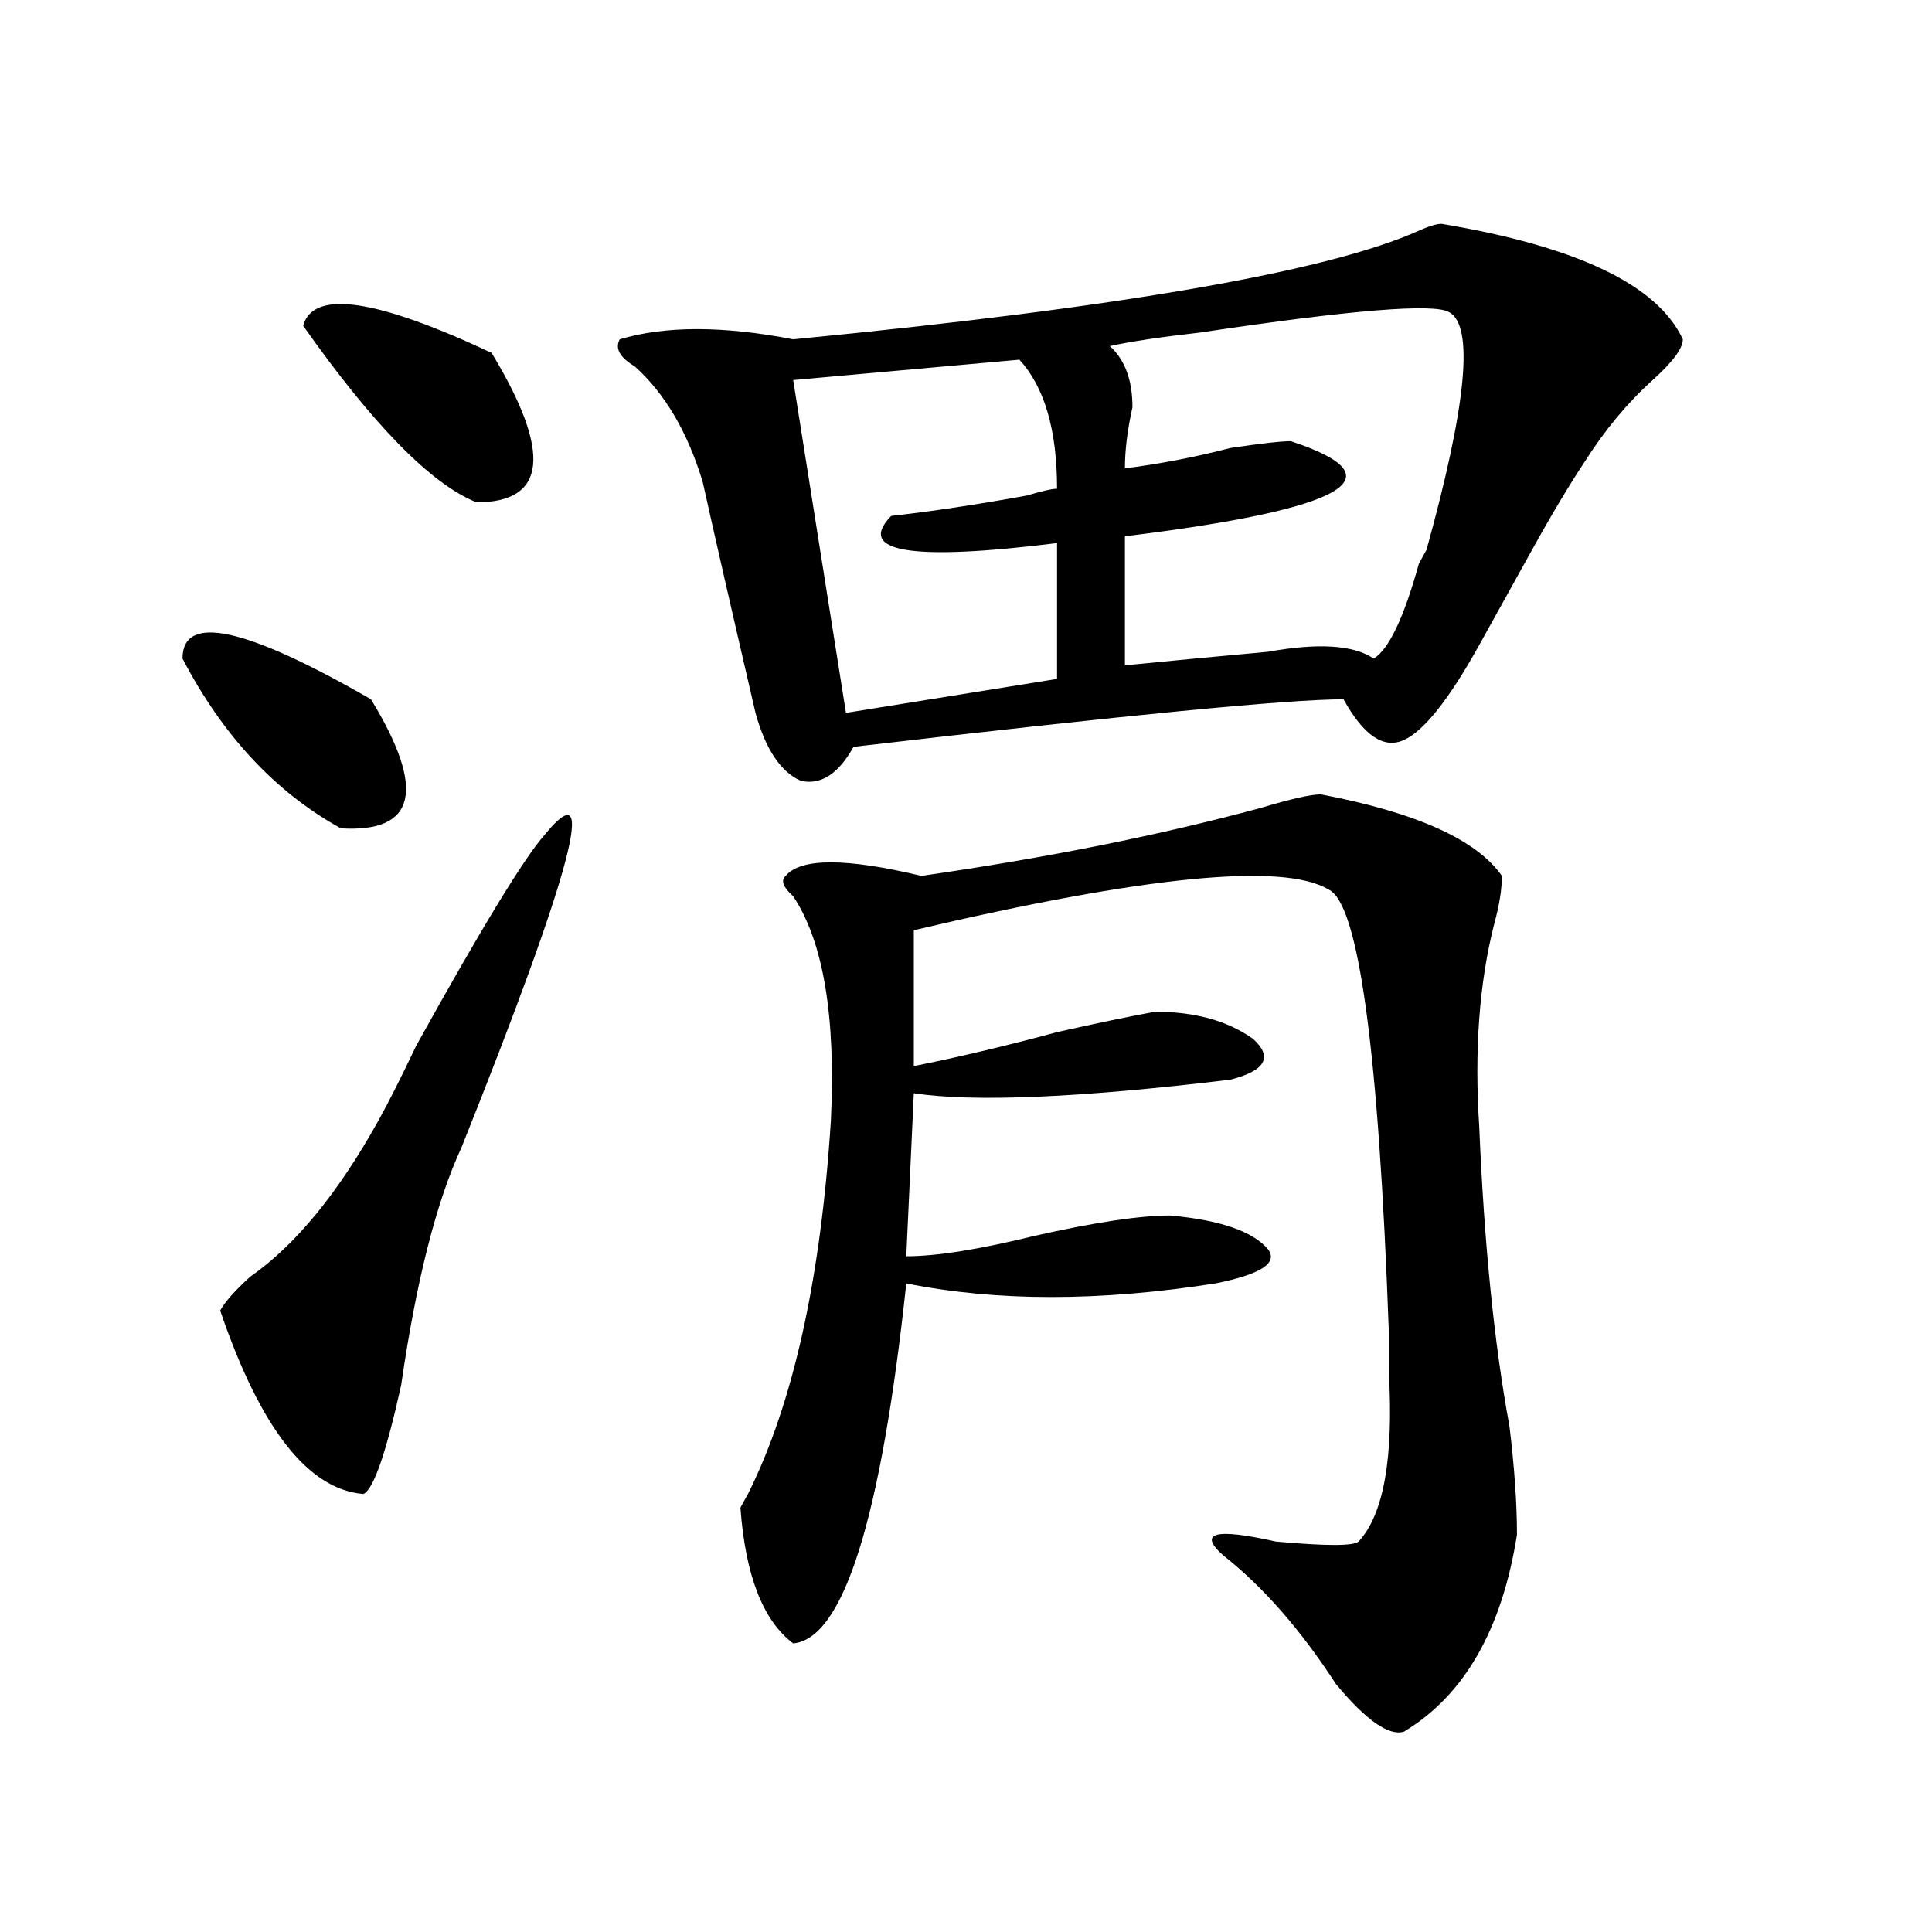
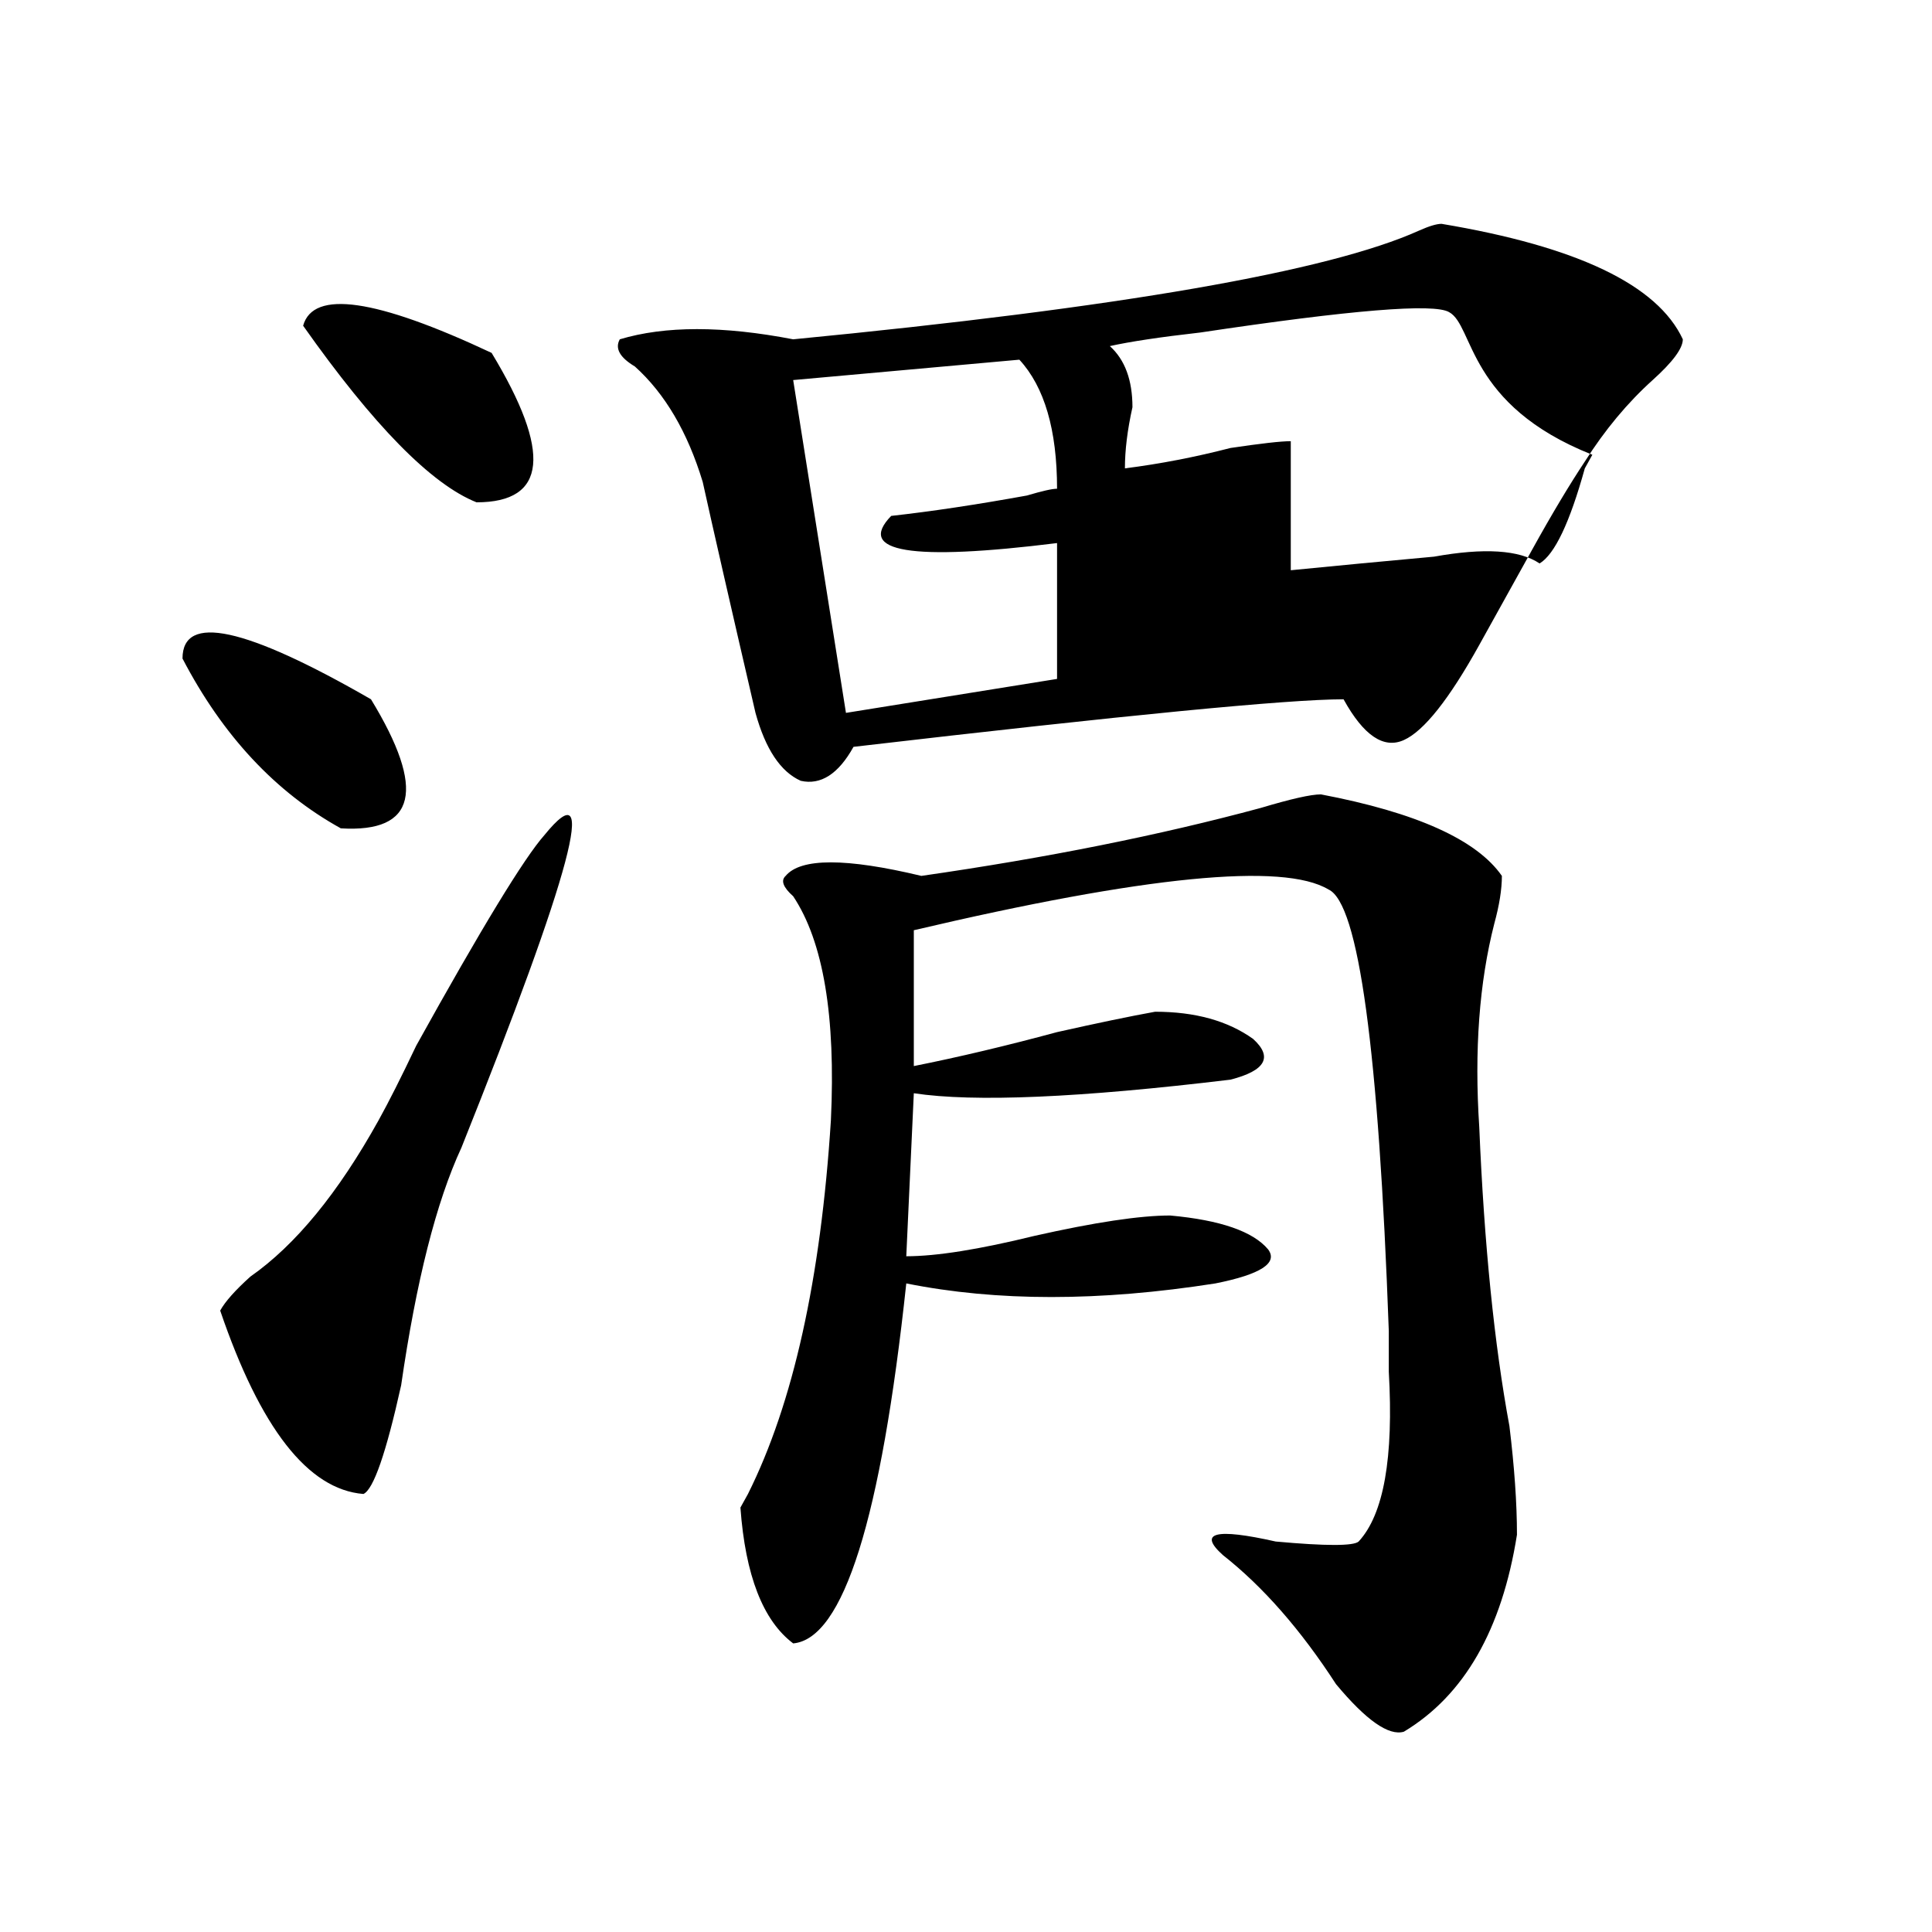
<svg xmlns="http://www.w3.org/2000/svg" version="1.1" id="图层_1" x="0px" y="0px" width="1000px" height="1000px" viewBox="0 0 1000 1000" enable-background="new 0 0 1000 1000" xml:space="preserve">
-   <path d="M94.461,340.859c0-23.401,32.499-16.37,97.559,21.094c28.597,46.911,23.414,69.159-15.609,66.797  C142.569,410.019,115.253,380.739,94.461,340.859z M281.773,432.266c28.597-35.156,14.268,18.786-42.926,161.719  c-13.049,28.125-23.414,69.159-31.219,123.047c-7.805,35.156-14.329,53.942-19.512,56.25c-28.658-2.308-53.353-33.948-74.145-94.922  c2.561-4.669,7.805-10.547,15.609-17.578c23.414-16.37,45.486-43.341,66.34-80.859c5.183-9.339,11.707-22.247,19.512-38.672  C249.213,480.331,271.347,444.021,281.773,432.266z M156.898,168.594c5.183-18.731,37.682-14.063,97.559,14.063  C285.676,234.237,283.054,260,246.652,260C223.238,250.661,193.3,220.175,156.898,168.594z M746.152,115.859  c70.242,11.755,111.826,31.641,124.875,59.766c0,4.724-5.244,11.755-15.609,21.094c-13.049,11.755-24.756,25.817-35.121,42.188  c-7.805,11.755-16.951,26.972-27.316,45.703c-10.427,18.786-19.512,35.156-27.316,49.219c-15.609,28.125-28.658,44.55-39.023,49.219  c-10.427,4.724-20.854-2.308-31.219-21.094c-28.658,0-113.168,8.239-253.652,24.609c-7.805,14.063-16.951,19.94-27.316,17.578  c-10.427-4.669-18.231-16.37-23.414-35.156c-13.049-56.25-22.134-96.075-27.316-119.531c-7.805-25.763-19.512-45.703-35.121-59.766  c-7.805-4.669-10.427-9.339-7.805-14.063c23.414-7.031,53.291-7.031,89.754,0c169.081-16.37,277.066-35.156,323.895-56.25  C739.628,117.067,743.53,115.859,746.152,115.859z M683.715,411.172c49.389,9.394,80.607,23.456,93.656,42.188  c0,7.031-1.342,15.271-3.902,24.609c-7.805,30.487-10.427,65.644-7.805,105.469c2.561,60.974,7.805,112.5,15.609,154.688  c2.561,21.094,3.902,39.88,3.902,56.25c-7.805,49.219-27.316,83.166-58.535,101.953c-7.805,2.307-19.512-5.878-35.121-24.609  c-18.231-28.125-37.743-50.428-58.535-66.797c-13.049-11.7-3.902-14.063,27.316-7.031c25.975,2.362,40.304,2.362,42.926,0  c12.987-14.063,18.17-43.341,15.609-87.891c0-4.669,0-11.7,0-21.094c-5.244-145.294-15.609-221.484-31.219-228.516  c-23.414-14.063-94.998-7.031-214.629,21.094v70.313c23.414-4.669,48.108-10.547,74.145-17.578  c20.792-4.669,37.682-8.185,50.73-10.547c20.792,0,37.682,4.724,50.73,14.063c10.365,9.394,6.463,16.425-11.707,21.094  c-78.047,9.394-132.68,11.755-163.898,7.031l-3.902,84.375c15.609,0,37.682-3.516,66.34-10.547  c31.219-7.031,54.633-10.547,70.242-10.547c25.975,2.362,42.926,8.239,50.73,17.578c5.183,7.031-3.902,12.909-27.316,17.578  c-59.877,9.394-113.168,9.394-159.996,0c-13.049,121.894-32.561,183.966-58.535,186.328c-15.609-11.756-24.756-35.156-27.316-70.313  l3.902-7.031c23.414-46.856,37.682-111.292,42.926-193.359c2.561-53.888-3.902-92.56-19.512-116.016  c-5.244-4.669-6.524-8.185-3.902-10.547c7.805-9.339,31.219-9.339,70.242,0c64.998-9.339,123.533-21.094,175.605-35.156  C668.105,413.534,678.471,411.172,683.715,411.172z M527.621,186.172l-117.07,10.547l27.316,172.266l109.266-17.578v-70.313  c-75.486,9.394-104.083,4.724-85.852-14.063c20.792-2.308,44.206-5.823,70.242-10.547c7.805-2.308,12.987-3.516,15.609-3.516  C547.133,222.536,540.608,200.234,527.621,186.172z M750.055,161.563c-7.805-4.669-50.73-1.153-128.777,10.547  c-20.854,2.362-36.463,4.724-46.828,7.031c7.805,7.031,11.707,17.578,11.707,31.641c-2.622,11.755-3.902,22.302-3.902,31.641  c18.17-2.308,36.401-5.823,54.633-10.547c15.609-2.308,25.975-3.516,31.219-3.516c57.193,18.786,28.597,35.156-85.852,49.219v66.797  c23.414-2.308,48.108-4.669,74.145-7.031c25.975-4.669,44.206-3.516,54.633,3.516c7.805-4.669,15.609-21.094,23.414-49.219  l3.902-7.031C759.14,209.628,763.042,168.594,750.055,161.563z" />
+   <path d="M94.461,340.859c0-23.401,32.499-16.37,97.559,21.094c28.597,46.911,23.414,69.159-15.609,66.797  C142.569,410.019,115.253,380.739,94.461,340.859z M281.773,432.266c28.597-35.156,14.268,18.786-42.926,161.719  c-13.049,28.125-23.414,69.159-31.219,123.047c-7.805,35.156-14.329,53.942-19.512,56.25c-28.658-2.308-53.353-33.948-74.145-94.922  c2.561-4.669,7.805-10.547,15.609-17.578c23.414-16.37,45.486-43.341,66.34-80.859c5.183-9.339,11.707-22.247,19.512-38.672  C249.213,480.331,271.347,444.021,281.773,432.266z M156.898,168.594c5.183-18.731,37.682-14.063,97.559,14.063  C285.676,234.237,283.054,260,246.652,260C223.238,250.661,193.3,220.175,156.898,168.594z M746.152,115.859  c70.242,11.755,111.826,31.641,124.875,59.766c0,4.724-5.244,11.755-15.609,21.094c-13.049,11.755-24.756,25.817-35.121,42.188  c-7.805,11.755-16.951,26.972-27.316,45.703c-10.427,18.786-19.512,35.156-27.316,49.219c-15.609,28.125-28.658,44.55-39.023,49.219  c-10.427,4.724-20.854-2.308-31.219-21.094c-28.658,0-113.168,8.239-253.652,24.609c-7.805,14.063-16.951,19.94-27.316,17.578  c-10.427-4.669-18.231-16.37-23.414-35.156c-13.049-56.25-22.134-96.075-27.316-119.531c-7.805-25.763-19.512-45.703-35.121-59.766  c-7.805-4.669-10.427-9.339-7.805-14.063c23.414-7.031,53.291-7.031,89.754,0c169.081-16.37,277.066-35.156,323.895-56.25  C739.628,117.067,743.53,115.859,746.152,115.859z M683.715,411.172c49.389,9.394,80.607,23.456,93.656,42.188  c0,7.031-1.342,15.271-3.902,24.609c-7.805,30.487-10.427,65.644-7.805,105.469c2.561,60.974,7.805,112.5,15.609,154.688  c2.561,21.094,3.902,39.88,3.902,56.25c-7.805,49.219-27.316,83.166-58.535,101.953c-7.805,2.307-19.512-5.878-35.121-24.609  c-18.231-28.125-37.743-50.428-58.535-66.797c-13.049-11.7-3.902-14.063,27.316-7.031c25.975,2.362,40.304,2.362,42.926,0  c12.987-14.063,18.17-43.341,15.609-87.891c0-4.669,0-11.7,0-21.094c-5.244-145.294-15.609-221.484-31.219-228.516  c-23.414-14.063-94.998-7.031-214.629,21.094v70.313c23.414-4.669,48.108-10.547,74.145-17.578  c20.792-4.669,37.682-8.185,50.73-10.547c20.792,0,37.682,4.724,50.73,14.063c10.365,9.394,6.463,16.425-11.707,21.094  c-78.047,9.394-132.68,11.755-163.898,7.031l-3.902,84.375c15.609,0,37.682-3.516,66.34-10.547  c31.219-7.031,54.633-10.547,70.242-10.547c25.975,2.362,42.926,8.239,50.73,17.578c5.183,7.031-3.902,12.909-27.316,17.578  c-59.877,9.394-113.168,9.394-159.996,0c-13.049,121.894-32.561,183.966-58.535,186.328c-15.609-11.756-24.756-35.156-27.316-70.313  l3.902-7.031c23.414-46.856,37.682-111.292,42.926-193.359c2.561-53.888-3.902-92.56-19.512-116.016  c-5.244-4.669-6.524-8.185-3.902-10.547c7.805-9.339,31.219-9.339,70.242,0c64.998-9.339,123.533-21.094,175.605-35.156  C668.105,413.534,678.471,411.172,683.715,411.172z M527.621,186.172l-117.07,10.547l27.316,172.266l109.266-17.578v-70.313  c-75.486,9.394-104.083,4.724-85.852-14.063c20.792-2.308,44.206-5.823,70.242-10.547c7.805-2.308,12.987-3.516,15.609-3.516  C547.133,222.536,540.608,200.234,527.621,186.172z M750.055,161.563c-7.805-4.669-50.73-1.153-128.777,10.547  c-20.854,2.362-36.463,4.724-46.828,7.031c7.805,7.031,11.707,17.578,11.707,31.641c-2.622,11.755-3.902,22.302-3.902,31.641  c18.17-2.308,36.401-5.823,54.633-10.547c15.609-2.308,25.975-3.516,31.219-3.516v66.797  c23.414-2.308,48.108-4.669,74.145-7.031c25.975-4.669,44.206-3.516,54.633,3.516c7.805-4.669,15.609-21.094,23.414-49.219  l3.902-7.031C759.14,209.628,763.042,168.594,750.055,161.563z" />
</svg>